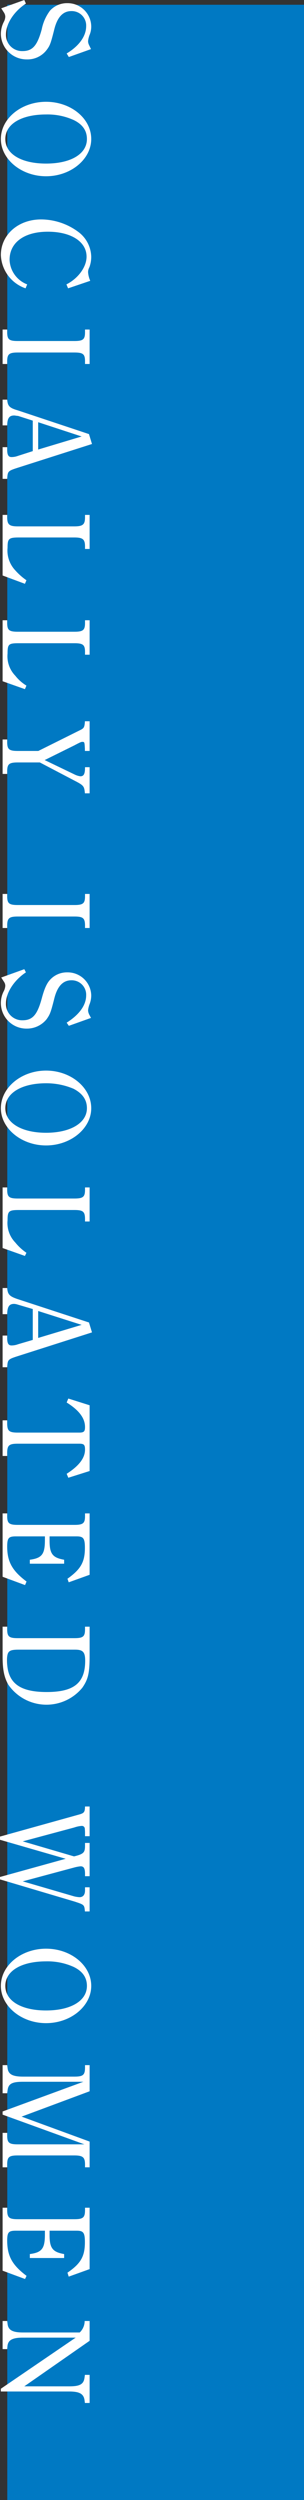
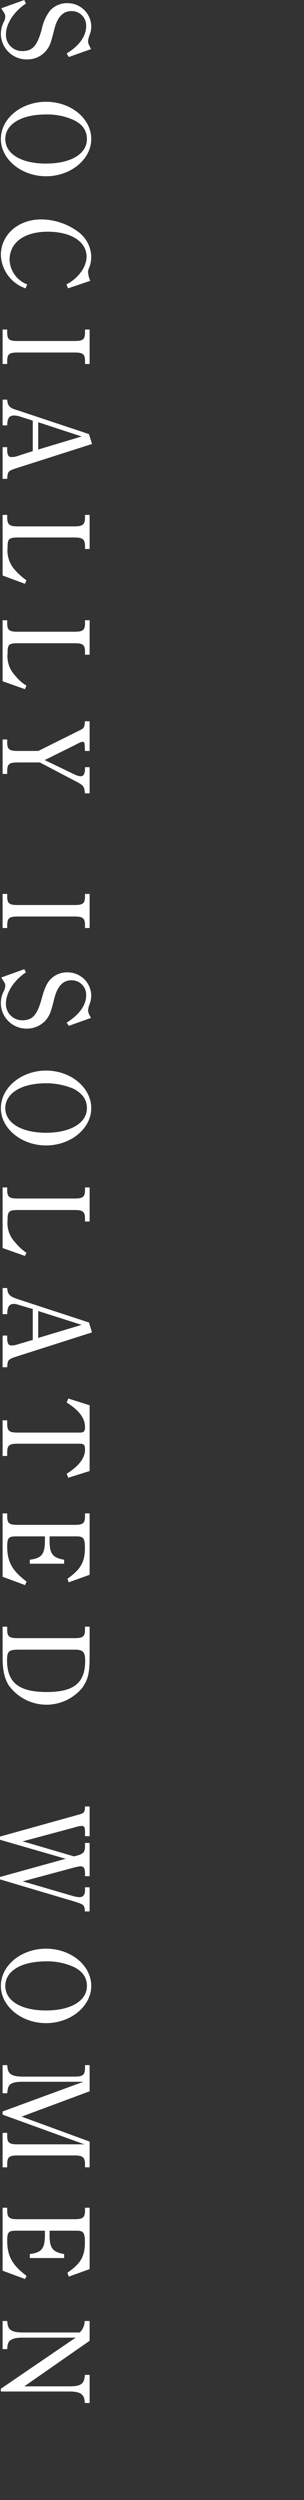
<svg xmlns="http://www.w3.org/2000/svg" id="グループ_299" data-name="グループ 299" width="76.84" height="631.2" viewBox="0 0 76.84 631.2">
  <rect x="0" y="0" width="76.84" height="631.2" fill="#333333" stroke="none" />
  <defs>
    <style>
      .cls-1 {
        fill: #0079c3;
      }

      .cls-2 {
        fill: #fff;
        fill-rule: evenodd;
      }
    </style>
  </defs>
-   <rect id="長方形_747_のコピー" data-name="長方形 747 のコピー" class="cls-1" x="1.84" y="1.2" width="75" height="630" />
  <path id="Socially_Isolated_Women" data-name="Socially Isolated Women" class="cls-2" d="M1699.47,23920.9l0.71,1.1a2.059,2.059,0,0,1,.32,1,3.049,3.049,0,0,1-.36,1.3,6.67,6.67,0,0,0-.76,3.1,6.513,6.513,0,0,0,6.59,6.4,6.062,6.062,0,0,0,4.99-2.4c0.83-1.1,1.02-1.6,1.95-5.3,0.77-3,2.18-4.5,4.29-4.5a3.646,3.646,0,0,1,3.74,3.8c0,2.5-1.76,5-4.93,6.9l0.55,0.9,5.6-2-0.48-1a2.325,2.325,0,0,1-.26-1,5.934,5.934,0,0,1,.39-1.6,5.447,5.447,0,0,0,.41-2.2,5.965,5.965,0,0,0-6.08-5.8,5.745,5.745,0,0,0-4.35,1.9,11.675,11.675,0,0,0-2.08,4.7c-1.12,4.1-2.3,5.5-4.86,5.5a4.075,4.075,0,0,1-4.19-4.2c0-2.7,2.01-5.8,5.05-7.8l-0.41-.9Zm11.33,23.6c-6.24,0-11.42,4.2-11.42,9.4,0,5.1,5.18,9.4,11.42,9.4,6.27,0,11.42-4.3,11.42-9.4C1722.22,23948.7,1717.07,23944.5,1710.8,23944.5Zm0,3.2a16.012,16.012,0,0,1,6.97,1.4c2.28,1.1,3.36,2.7,3.36,4.8,0,3.8-4.12,6.2-10.33,6.2s-10.3-2.4-10.3-6.2S1704.59,23947.7,1710.8,23947.7Zm-4.77,42.9a6.912,6.912,0,0,1-4.45-6.2c0-4.4,3.75-7.1,9.67-7.1,5.85,0,9.79,2.5,9.79,6.3,0,2.6-2.11,5.5-5.09,7l0.42,1,5.6-1.9a6.474,6.474,0,0,1-.55-2.2,2.561,2.561,0,0,1,.32-1.2,7.6,7.6,0,0,0,.48-2.7,8.058,8.058,0,0,0-3.2-6.2,15.888,15.888,0,0,0-9.47-3.2c-5.82,0-10.17,3.9-10.17,9a9.263,9.263,0,0,0,6.24,8.4Zm-5.05,20.1v-0.7c0-1.8.51-2.2,2.68-2.2h14.31c2.17,0,2.68.4,2.68,2.2v0.7h1.16v-8.7h-1.16v0.7c0,1.8-.51,2.2-2.68,2.2h-14.31c-2.2,0-2.68-.4-2.68-2.2v-0.7h-1.16v8.7h1.16Zm20.67,17.7-18.02-6c-2.08-.6-2.53-1.1-2.65-2.7h-1.16v6.5h1.16c0.03-1.8.51-2.5,1.76-2.5,0.28,0,.6.1,0.96,0.1l3.74,1.2v7.7l-3.74,1.2a4.7,4.7,0,0,1-1.64.3c-0.73,0-1.08-.5-1.08-1.8v-0.7h-1.16v8h1.16c0.12-1.9.16-2,2.65-2.8l18.78-6Zm-12.84-3,10.98,3.6-10.98,3.3v-6.9Zm-2.97,39.9a15.618,15.618,0,0,1-2.82-2.5,7.292,7.292,0,0,1-1.95-5.7c0-2.3.29-2.6,2.88-2.6h14.02c2.17,0,2.68.5,2.68,2.3v0.6h1.16v-8.6h-1.16v0.6c0,1.8-.51,2.3-2.68,2.3h-14.31c-2.2,0-2.68-.5-2.68-2.3v-0.6h-1.16v15.3l5.64,2.1Zm0,26.6a10.5,10.5,0,0,1-2.82-2.5,7.07,7.07,0,0,1-1.95-5.6c0-2.4.29-2.6,2.88-2.6h14.02c2.17,0,2.68.4,2.68,2.2v0.7h1.16v-8.7h-1.16v0.7c0,1.8-.51,2.2-2.68,2.2h-14.31c-2.2,0-2.68-.4-2.68-2.2v-0.7h-1.16v15.4l5.64,2Zm3.39,19.4,8.77,4.6c2.33,1.2,2.46,1.4,2.62,3.2h1.19v-6.6h-1.16v0.1c0,1.6-.32,2.2-1.18,2.2a4.849,4.849,0,0,1-1.54-.5l-7.48-3.6,7.48-3.7c1.51-.8,1.76-0.9,2.05-0.9,0.55,0,.55.1,0.64,1.8v0.5h1.19v-7.5h-1.19v0.1c-0.09,1.3-.22,1.6-0.93,2l-10.84,5.4h-5.19c-2.17,0-2.68-.4-2.68-2.2v-0.7h-1.16v8.7h1.16v-0.7c0-1.8.51-2.2,2.68-2.2h5.57Zm-8.25,41.8v-0.6c0-1.9.51-2.3,2.68-2.3h14.31c2.17,0,2.68.4,2.68,2.3v0.6h1.16v-8.6h-1.16v0.6c0,1.8-.51,2.2-2.68,2.2h-14.31c-2.2,0-2.68-.4-2.68-2.2v-0.6h-1.16v8.6h1.16Zm-1.51,12.5,0.71,1.1a1.789,1.789,0,0,1,.32,1,3.451,3.451,0,0,1-.36,1.3,6.461,6.461,0,0,0,5.83,9.5,6.35,6.35,0,0,0,4.99-2.4c0.83-1.2,1.02-1.6,1.95-5.3,0.77-3,2.18-4.5,4.29-4.5a3.646,3.646,0,0,1,3.74,3.8c0,2.5-1.76,4.9-4.93,6.9l0.55,0.8,5.6-2-0.48-.9a2.742,2.742,0,0,1-.26-1,5.934,5.934,0,0,1,.39-1.6,6.073,6.073,0,0,0,.41-2.2,5.965,5.965,0,0,0-6.08-5.8,5.745,5.745,0,0,0-4.35,1.9c-0.83.9-1.44,2.3-2.08,4.7-1.12,4.1-2.3,5.5-4.86,5.5a4.1,4.1,0,0,1-4.19-4.3c0-2.6,2.01-5.8,5.05-7.8l-0.41-.8Zm11.33,23.5c-6.24,0-11.42,4.3-11.42,9.5,0,5.1,5.18,9.4,11.42,9.4,6.27,0,11.42-4.3,11.42-9.4C1722.22,24193.4,1717.07,24189.1,1710.8,24189.1Zm0,3.2a17.6,17.6,0,0,1,6.97,1.4c2.28,1.2,3.36,2.8,3.36,4.9,0,3.7-4.12,6.2-10.33,6.2s-10.3-2.5-10.3-6.2C1700.5,24194.8,1704.59,24192.3,1710.8,24192.3Zm-4.96,42.8a13.117,13.117,0,0,1-2.82-2.6,7.07,7.07,0,0,1-1.95-5.6c0-2.3.29-2.6,2.88-2.6h14.02c2.17,0,2.68.4,2.68,2.3v0.6h1.16v-8.6h-1.16v0.6c0,1.8-.51,2.2-2.68,2.2h-14.31c-2.2,0-2.68-.4-2.68-2.2v-0.6h-1.16v15.3l5.64,2Zm15.81,17.6-18.02-5.9c-2.08-.7-2.53-1.2-2.65-2.8h-1.16v6.6h1.16c0.03-1.9.51-2.6,1.76-2.6a3.922,3.922,0,0,1,.96.2l3.74,1.1v7.8l-3.74,1.1a4.7,4.7,0,0,1-1.64.3c-0.73,0-1.08-.5-1.08-1.8v-0.7h-1.16v8h1.16c0.12-1.9.16-2,2.65-2.8l18.78-6Zm-12.84-2.9,10.98,3.5-10.98,3.3v-6.8Zm7.62,42.1,5.38-1.7v-16.6l-5.38-1.7-0.42,1c3.2,2,4.64,4,4.64,6.2,0,1.1-.28,1.4-1.44,1.4h-15.55c-2.17,0-2.68-.4-2.68-2.3v-0.8h-1.16v9h1.16v-0.8c0-1.9.51-2.3,2.68-2.3h15.55c1.19,0,1.44.3,1.44,1.5,0,2.1-1.5,4.1-4.64,6.1Zm-10.56,26.2c-3.61-2.7-4.89-5-4.89-8.8,0-2.2.35-2.6,2.2-2.6h7.33v1c0,3.5-.77,4.5-3.81,4.9v1h8.67v-1c-2.91-.5-3.68-1.5-3.68-4.8v-1.1h6.85c1.7,0,2.08.5,2.08,2.9,0,3.6-1.05,5.4-4.41,7.8l0.32,0.9,5.28-1.9v-15.5h-1.16v0.7c0,1.8-.51,2.2-2.68,2.2h-14.31c-2.2,0-2.68-.4-2.68-2.2v-0.7h-1.16v16l5.67,2.1Zm15.94,11.4h-1.16v0.7c0,1.8-.51,2.2-2.68,2.2h-14.31c-2.2,0-2.68-.4-2.68-2.2v-0.7h-1.16v7.6c0,3.3.42,5.3,1.48,7.1a11.726,11.726,0,0,0,18.68.7c1.44-2.1,1.83-3.6,1.83-8v-7.4Zm-3.68,5.8c1.98,0,2.56.6,2.56,2.8,0,5.6-2.82,7.9-9.73,7.9-7.04,0-10.02-2.4-10.02-8,0-2.3.45-2.7,2.98-2.7h14.21Zm-18.98,48,16.61,4.8-16.61,4.6v0.6l18.85,5.6c2.43,0.8,2.49.8,2.62,2.5h1.19v-6.1h-1.16v0.8c0,1.1-.51,1.7-1.4,1.7a7.871,7.871,0,0,1-1.32-.2l-13.02-3.8,13.02-3.5a9.612,9.612,0,0,1,1.6-.3c0.8,0,1.12.5,1.12,1.9v0.6h1.16v-8.4h-1.16v0.7c0,1.7-.32,2.1-2.78,2.7l-12.96-3.8,13.02-3.5a7.245,7.245,0,0,1,1.89-.4,0.736,0.736,0,0,1,.77.6s0.03,0.3.06,0.9v1.1h1.16v-7.5h-1.16c-0.03,1.5-.25,1.7-1.76,2.1l-19.74,5.5v0.8Zm11.65,27.5c-6.24,0-11.42,4.2-11.42,9.4,0,5.1,5.18,9.4,11.42,9.4,6.27,0,11.42-4.3,11.42-9.4C1722.22,24415,1717.07,24410.8,1710.8,24410.8Zm0,3.2a16.012,16.012,0,0,1,6.97,1.4c2.28,1.1,3.36,2.7,3.36,4.8,0,3.8-4.12,6.2-10.33,6.2s-10.3-2.4-10.3-6.2S1704.59,24414,1710.8,24414Zm11.01,52v-6.5l-17.19-6.3,17.19-6.4v-6.6h-1.16v0.6c0,1.9-.51,2.3-2.68,2.3h-12.99c-2.66,0-3.75-.6-3.91-2.2l-0.09-.7h-1.16v7.1h1.16l0.09-.7c0.19-1.7,1.12-2.2,3.91-2.2h15.26l-20.42,7.5v0.8l20.67,7.5h-16.83c-2.2,0-2.68-.4-2.68-2.2v-0.7h-1.16v8.7h1.16v-0.7c0-1.9.44-2.3,2.68-2.3h14.31c2.17,0,2.68.5,2.68,2.3v0.7h1.16Zm-15.94,27.4c-3.61-2.7-4.89-5-4.89-8.9,0-2.1.35-2.5,2.2-2.5h7.33v1c0,3.5-.77,4.5-3.81,4.9v1h8.67v-1c-2.91-.5-3.68-1.5-3.68-4.8v-1.1h6.85c1.7,0,2.08.5,2.08,2.9,0,3.6-1.05,5.4-4.41,7.7l0.32,1,5.28-1.9v-15.5h-1.16v0.6c0,1.9-.51,2.3-2.68,2.3h-14.31c-2.2,0-2.68-.4-2.68-2.3v-0.6h-1.16v15.9l5.67,2.1Zm-6.49,28.5v0.7h17.27c2.63,0,3.65.6,3.88,2.2l0.09,0.7h1.19v-7.1h-1.19l-0.09.7c-0.23,1.7-1.22,2.2-3.88,2.2H1705.3l16.51-11.5v-5h-1.25a4.041,4.041,0,0,1-1.25,2.9h-14.33c-2.66,0-3.75-.6-3.91-2.2l-0.09-.7h-1.16v7.1h1.16l0.06-.7c0.13-1.6,1.25-2.2,3.94-2.2h13.31Z" transform="translate(-1699.16 -23918.8)" />
</svg>